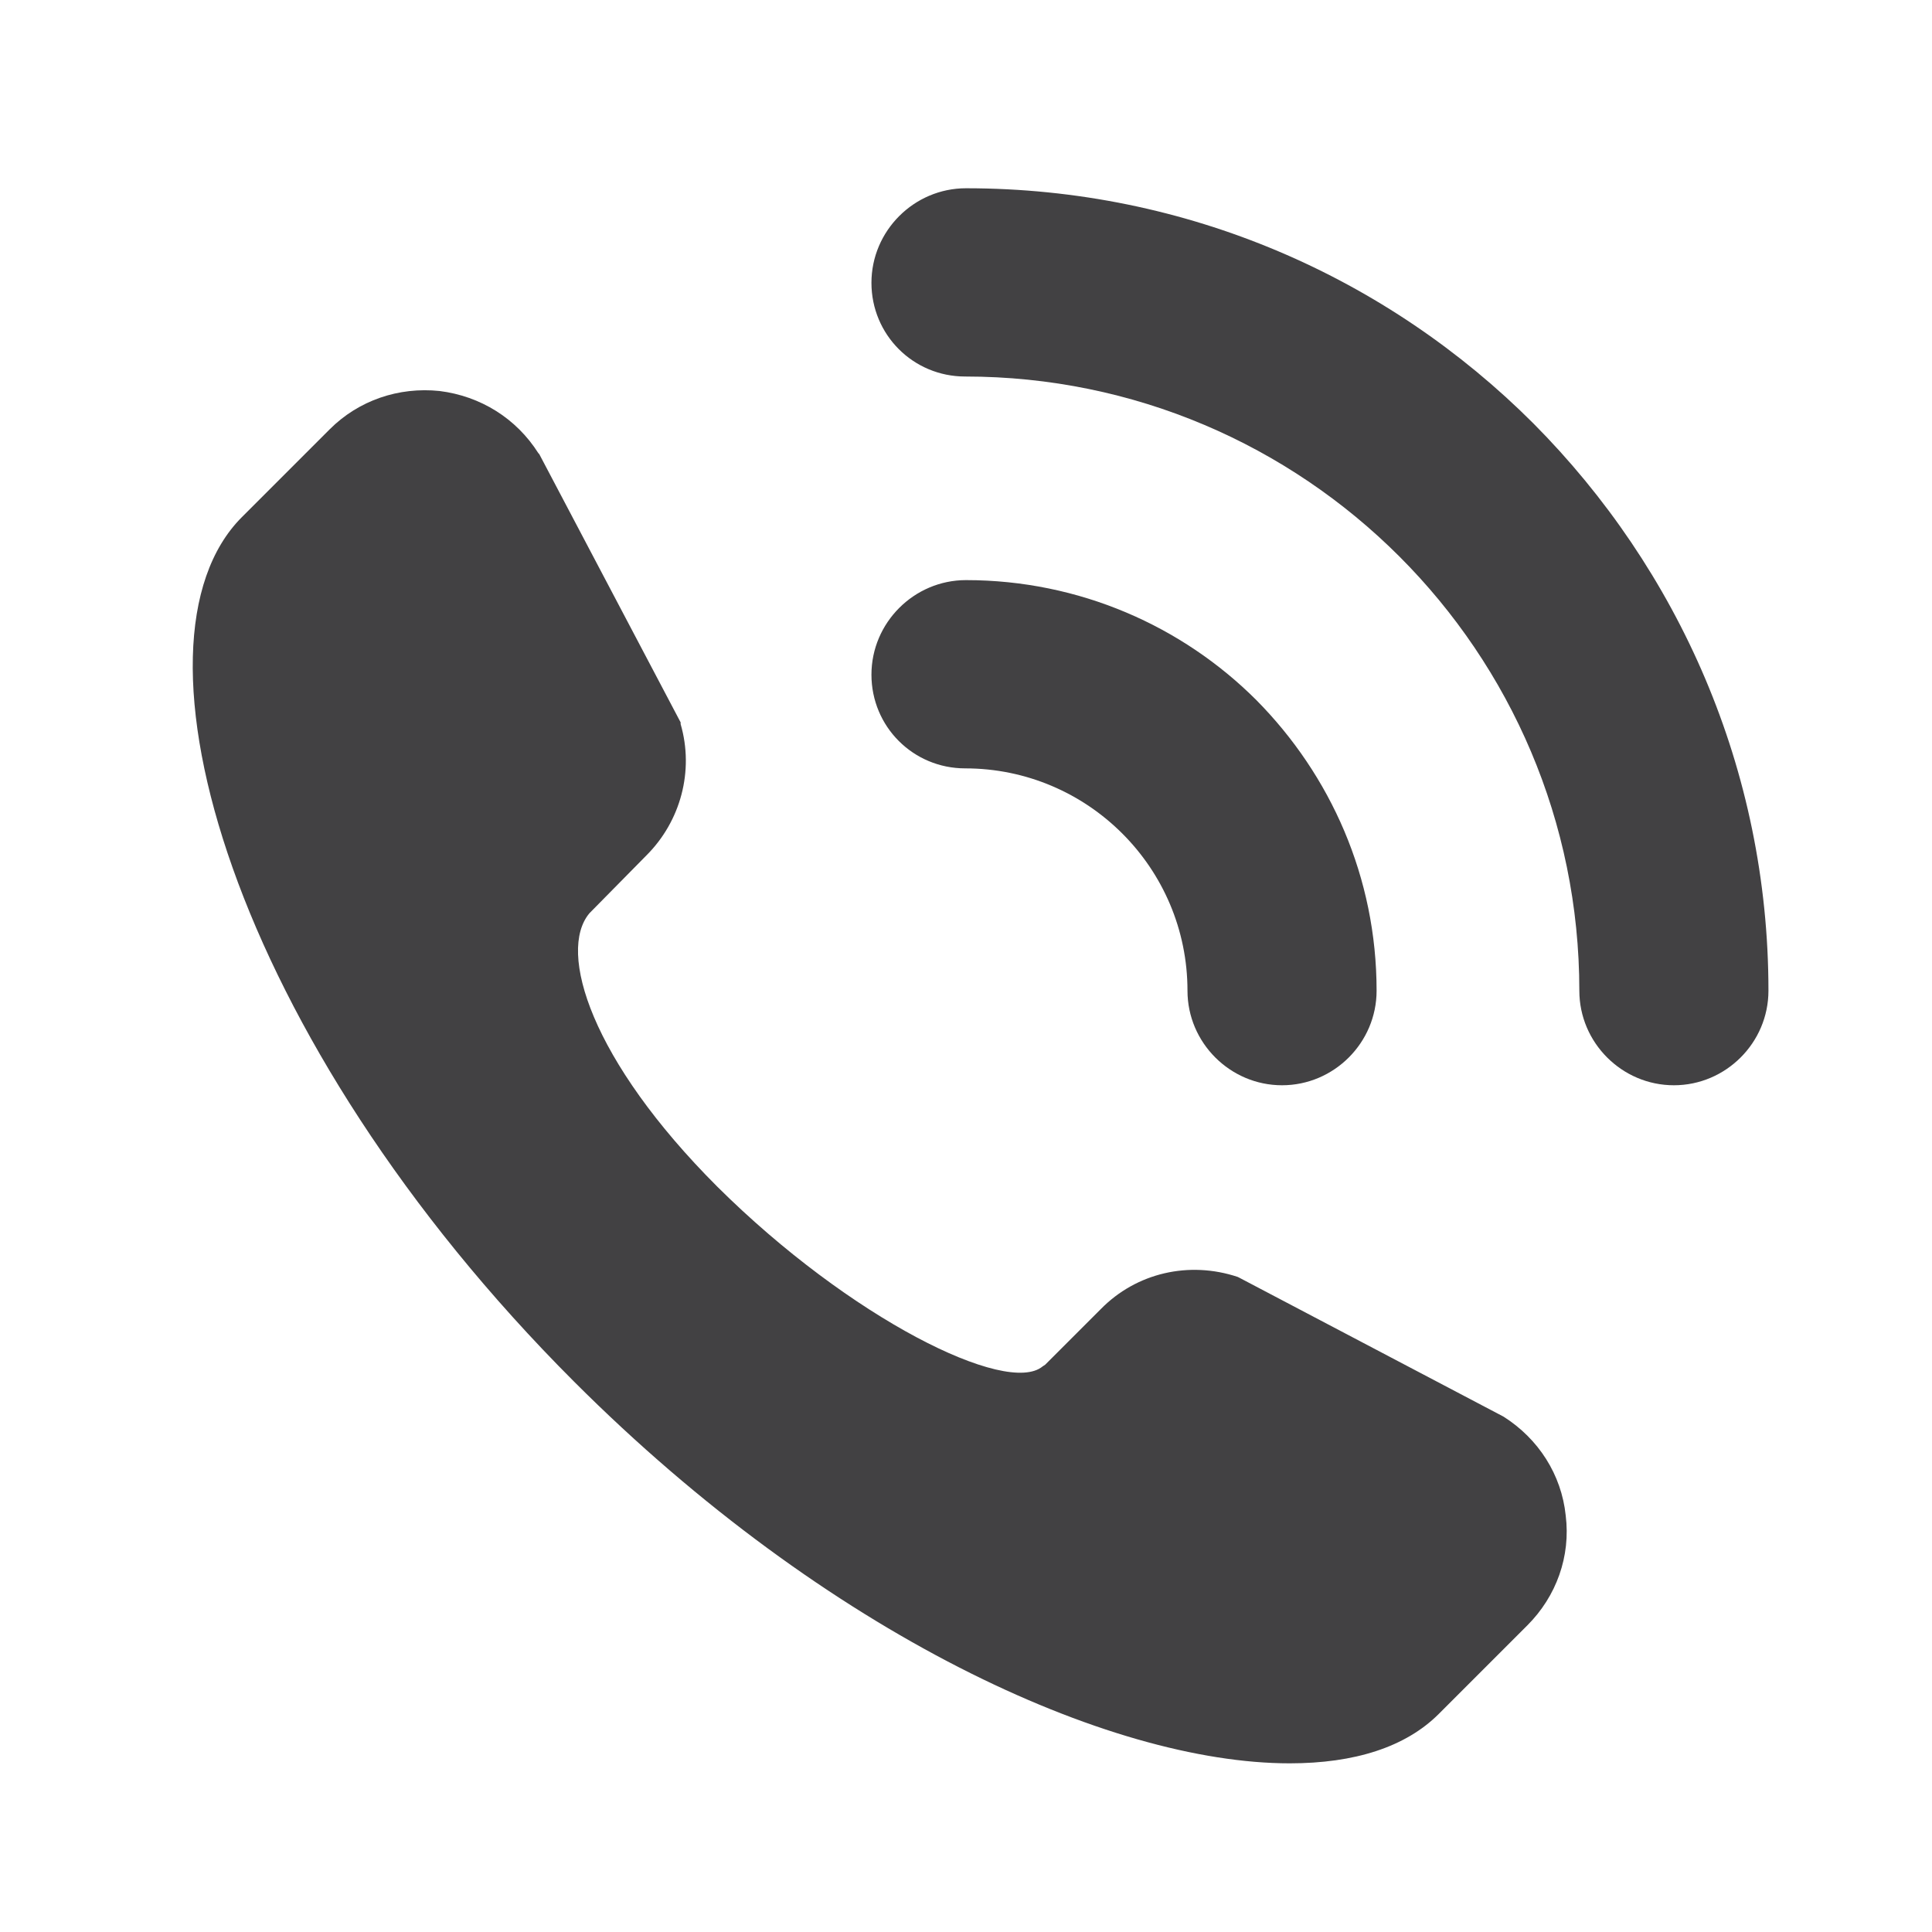
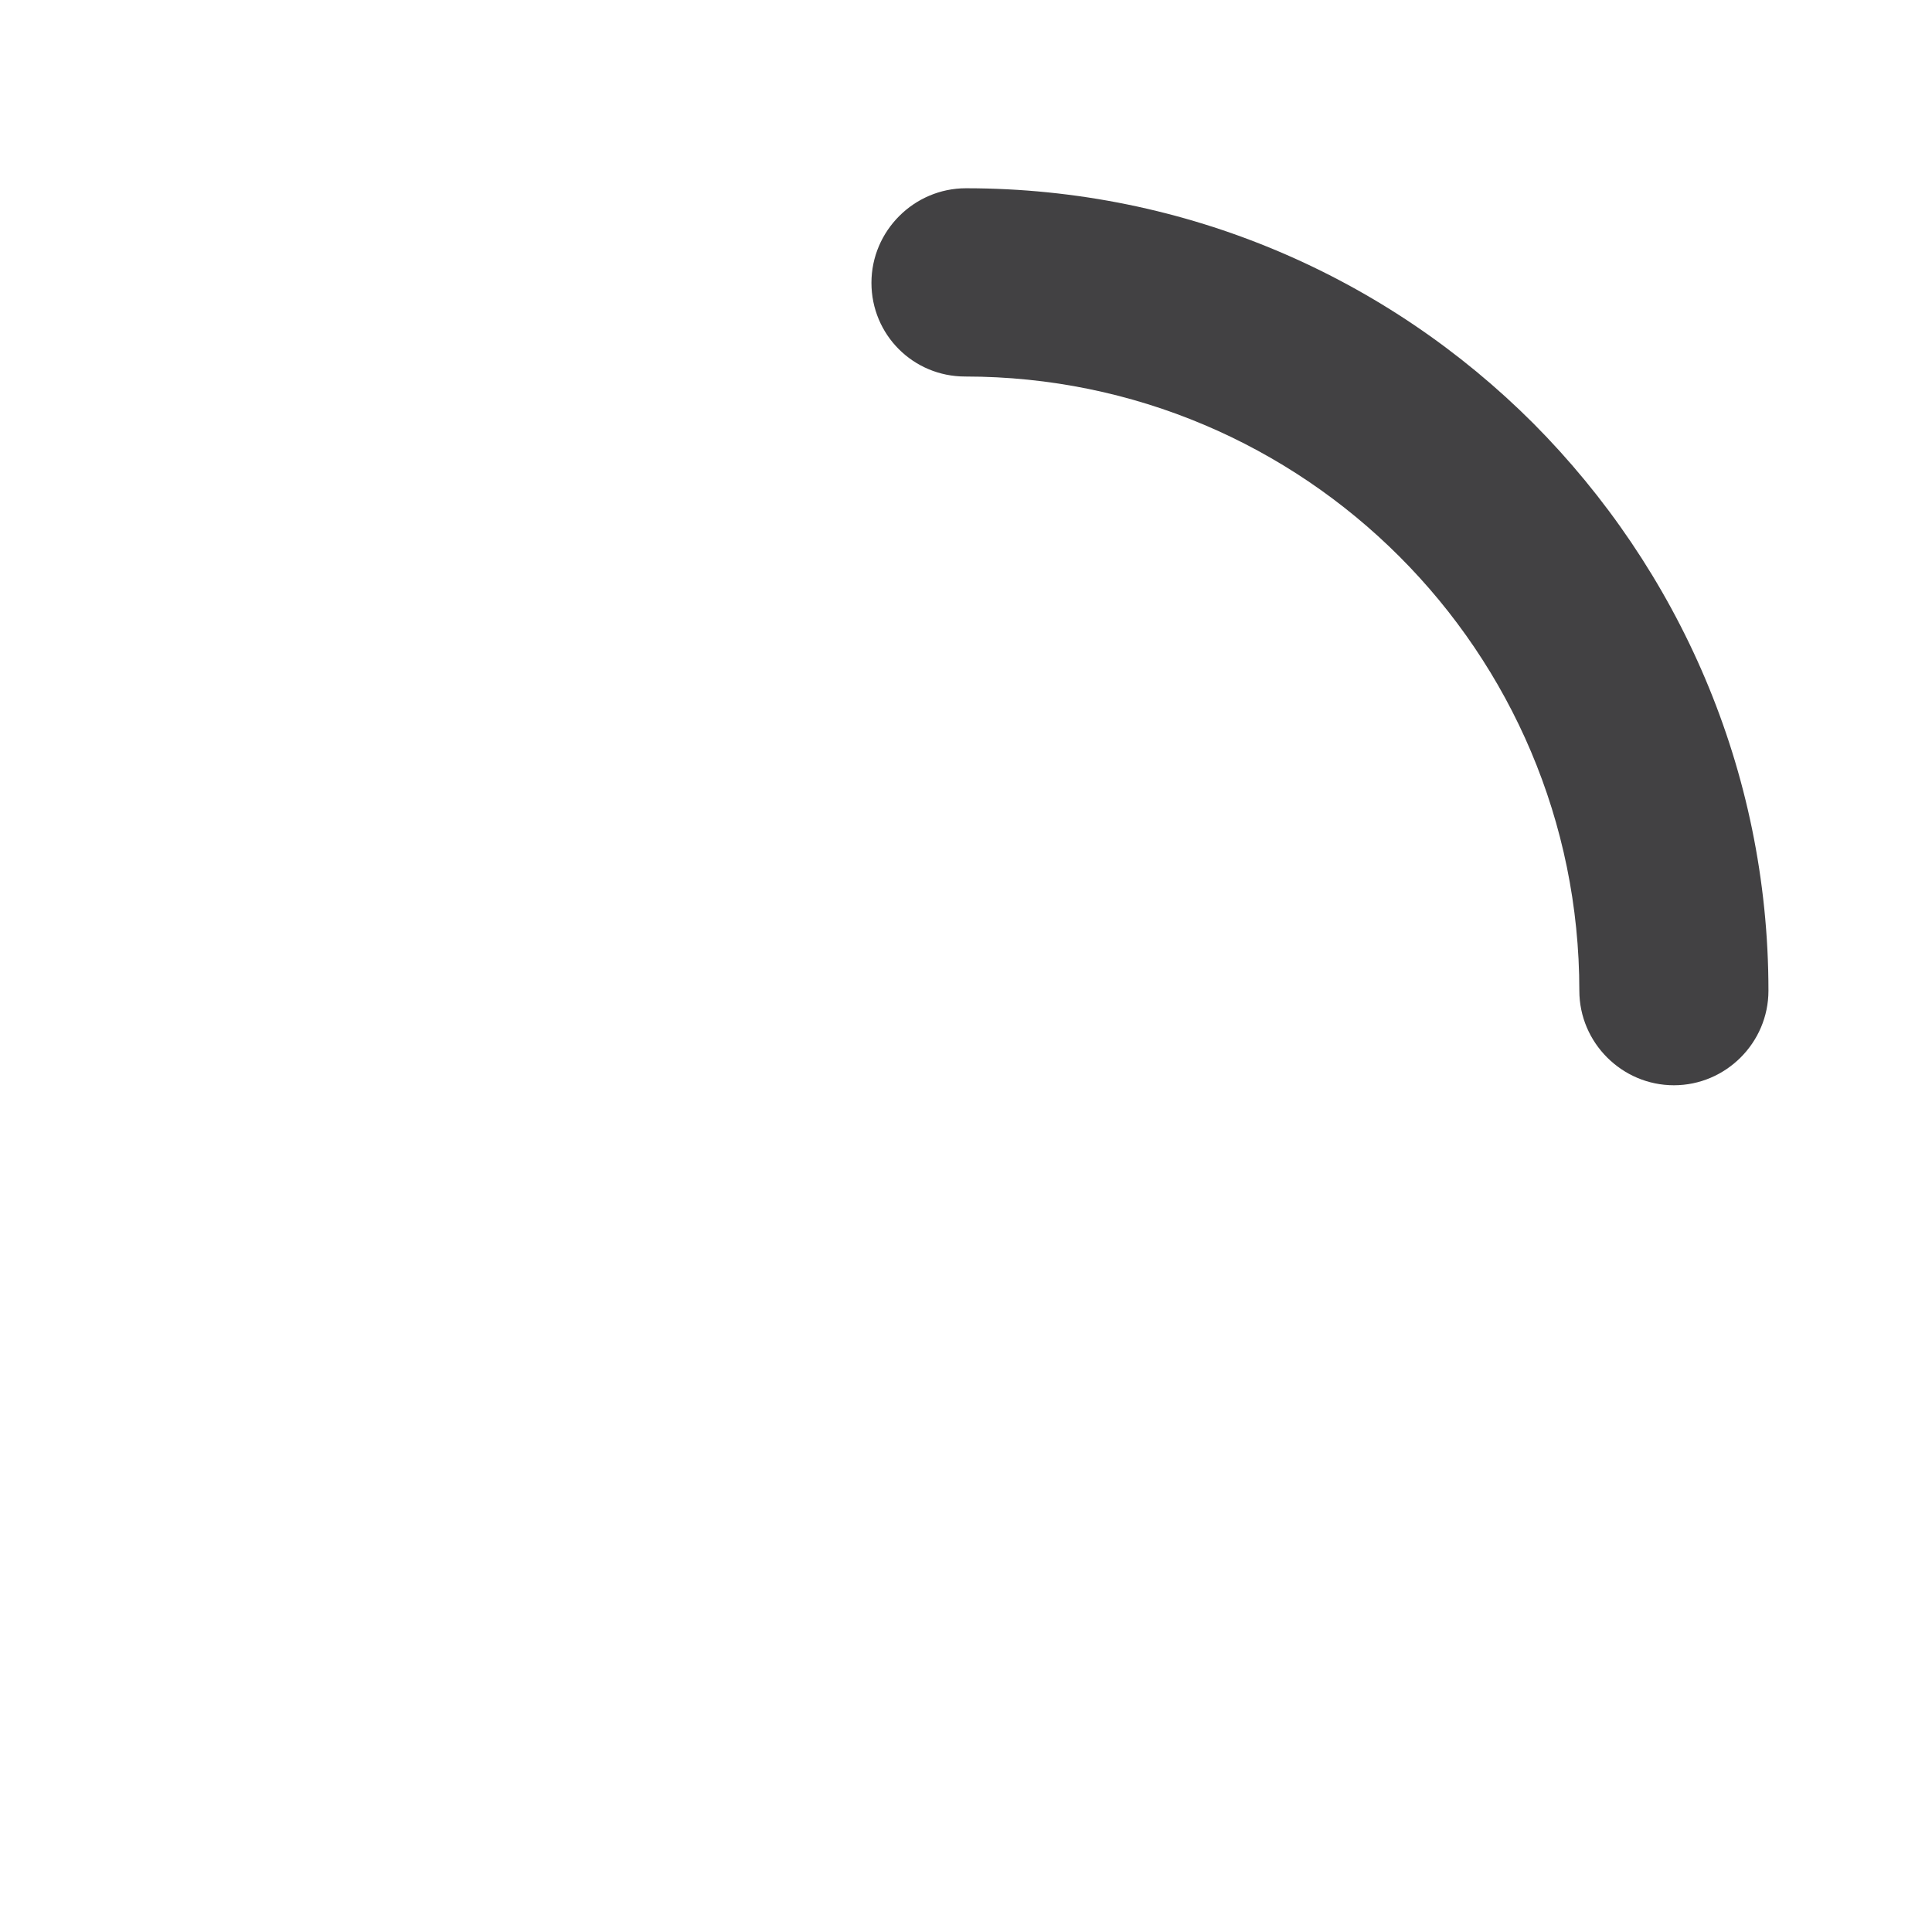
<svg xmlns="http://www.w3.org/2000/svg" version="1.1" id="Layer_1" x="0px" y="0px" viewBox="0 0 226.8 226.8" enable-background="new 0 0 226.8 226.8" xml:space="preserve">
  <g>
-     <path fill="#424143" d="M113.3,90.2c14.4,0,26.1,11.7,26.1,26.1c0,6.1,5,11.1,11.1,11.1c6.1,0,11.1-5,11.1-11.1   c0-13.3-5.4-25.3-14.1-34.1c-8.7-8.7-20.8-14.1-34.1-14.1c-6.1,0-11.1,5-11.1,11.1C102.3,85.3,107.2,90.2,113.3,90.2z" />
    <path fill="#424143" d="M113.3,44.2c39.8,0,72.1,32.3,72.1,72.1c0,6.1,5,11.1,11.1,11.1c6.1,0,11.1-5,11.1-11.1   c0-26-10.6-49.5-27.6-66.6c-17.1-17.1-40.6-27.6-66.6-27.6c-6.1,0-11.1,5-11.1,11.1C102.3,39.3,107.2,44.2,113.3,44.2z" />
-     <path fill="#424143" d="M151.4,207c7.6,0,13.6-1.9,17.5-5.8l10.4-10.4c3.4-3.4,5.1-8.1,4.5-12.9c-0.5-4.8-3.2-9-7.3-11.6l-31-16.3   l-0.2-0.1c-5.7-1.9-11.9-0.5-16.1,3.8l-6.5,6.5l-0.3,0.2c-4.2,3.5-22.6-5.6-38.2-21.1c-14.8-14.8-18.8-27.6-15-32.1l6.7-6.8   c4-4,5.6-9.9,4-15.4l0-0.2L63.3,53.3l-0.1-0.1c-2.6-4.1-6.8-6.7-11.6-7.3c-4.8-0.5-9.5,1.1-12.9,4.5L28.4,60.7   c-14.7,14.7-1.2,61.3,39,101.5C97.1,191.9,130.2,207,151.4,207z" />
  </g>
</svg>